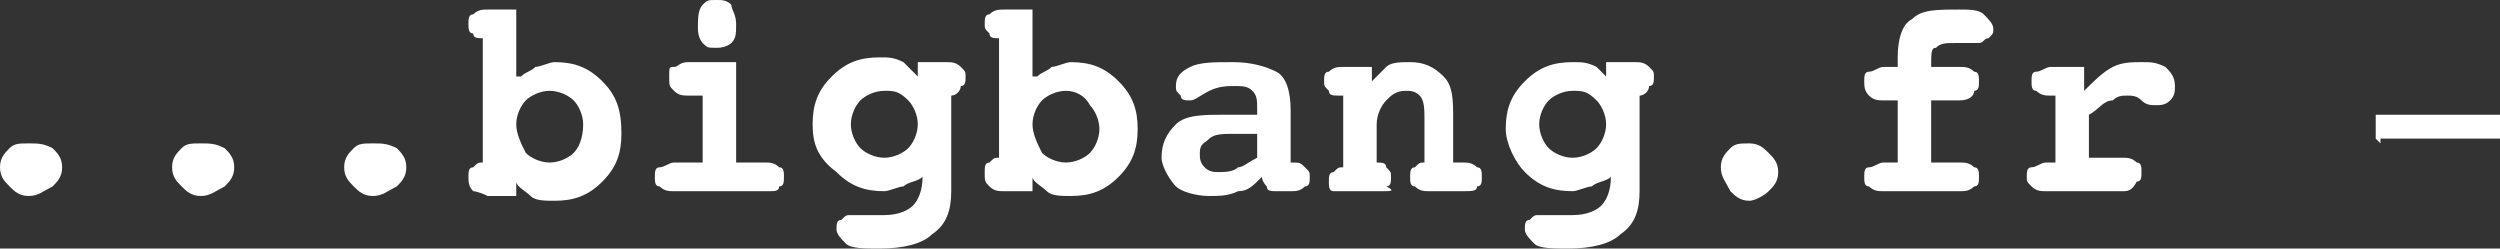
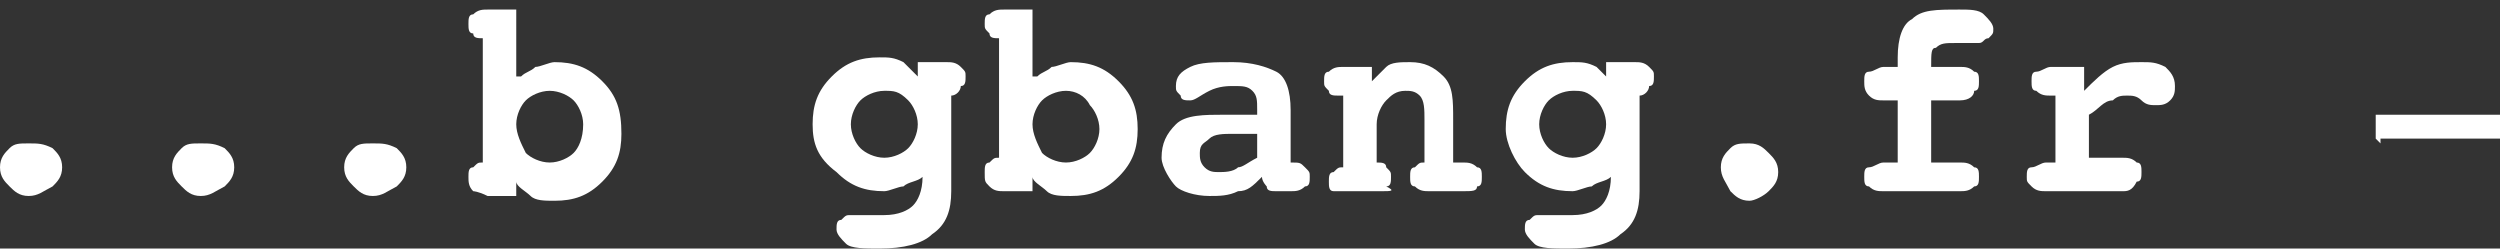
<svg xmlns="http://www.w3.org/2000/svg" xmlns:xlink="http://www.w3.org/1999/xlink" version="1.1" x="0px" y="0px" viewBox="0 0 52.3 5.2" style="enable-background:new 0 0 52.3 5.2;" xml:space="preserve">
  <rect x="0" y="0" width="52.3" height="5.2" fill="#333333" stroke="none" />
  <style type="text/css">
	.st0{display:none;}
	.st1{display:inline;}
	.st2{clip-path:url(#SVGID_2_);fill:#FFFFFF;}
</style>
  <g id="Calque_2" class="st0">
    <rect x="-2.1" y="-7.9" class="st1" width="75.6" height="21.2" />
  </g>
  <g id="Calque_1">
    <g>
      <defs>
        <rect id="SVGID_1_" x="0" y="0" width="68.7" height="5.2" />
      </defs>
      <clipPath id="SVGID_2_">
        <use xlink:href="#SVGID_1_" style="overflow:visible;" />
      </clipPath>
      <path class="st2" d="M0.6,3C0.8,3,0.9,3,1.1,3.1c0.1,0.1,0.2,0.2,0.2,0.4c0,0.2-0.1,0.3-0.2,0.4C0.9,4,0.8,4.1,0.6,4.1    C0.4,4.1,0.3,4,0.2,3.9C0.1,3.8,0,3.7,0,3.5c0-0.2,0.1-0.3,0.2-0.4C0.3,3,0.4,3,0.6,3" />
      <path class="st2" d="M4.2,3C4.4,3,4.5,3,4.7,3.1c0.1,0.1,0.2,0.2,0.2,0.4c0,0.2-0.1,0.3-0.2,0.4C4.5,4,4.4,4.1,4.2,4.1    C4,4.1,3.9,4,3.8,3.9C3.7,3.8,3.6,3.7,3.6,3.5c0-0.2,0.1-0.3,0.2-0.4C3.9,3,4,3,4.2,3" />
      <path class="st2" d="M7.8,3C8,3,8.1,3,8.3,3.1c0.1,0.1,0.2,0.2,0.2,0.4c0,0.2-0.1,0.3-0.2,0.4C8.1,4,8,4.1,7.8,4.1    C7.6,4.1,7.5,4,7.4,3.9C7.3,3.8,7.2,3.7,7.2,3.5c0-0.2,0.1-0.3,0.2-0.4C7.5,3,7.6,3,7.8,3" />
      <path class="st2" d="M10.9,1.6c0.1-0.1,0.2-0.1,0.3-0.2c0.1,0,0.3-0.1,0.4-0.1c0.4,0,0.7,0.1,1,0.4C12.9,2,13,2.3,13,2.8    c0,0.4-0.1,0.7-0.4,1c-0.3,0.3-0.6,0.4-1,0.4c-0.2,0-0.4,0-0.5-0.1c-0.1-0.1-0.3-0.2-0.3-0.3v0.2c0,0,0,0.1,0,0.1c0,0-0.1,0-0.1,0    h-0.5C10,4,9.9,4,9.9,4C9.8,3.9,9.8,3.8,9.8,3.7c0-0.1,0-0.2,0.1-0.2c0.1-0.1,0.1-0.1,0.2-0.1h0V0.8h0c-0.1,0-0.2,0-0.2-0.1    C9.8,0.7,9.8,0.6,9.8,0.5c0-0.1,0-0.2,0.1-0.2c0.1-0.1,0.2-0.1,0.3-0.1h0.5c0.1,0,0.1,0,0.1,0c0,0,0,0.1,0,0.1V1.6z M11.5,1.9    c-0.2,0-0.4,0.1-0.5,0.2c-0.1,0.1-0.2,0.3-0.2,0.5c0,0.2,0.1,0.4,0.2,0.6c0.1,0.1,0.3,0.2,0.5,0.2c0.2,0,0.4-0.1,0.5-0.2    c0.1-0.1,0.2-0.3,0.2-0.6c0-0.2-0.1-0.4-0.2-0.5C11.9,2,11.7,1.9,11.5,1.9" />
-       <path class="st2" d="M15,0c0.1,0,0.2,0,0.3,0.1c0,0.1,0.1,0.2,0.1,0.4c0,0.2,0,0.3-0.1,0.4c0,0-0.1,0.1-0.3,0.1    c-0.2,0-0.2,0-0.3-0.1c0,0-0.1-0.1-0.1-0.3c0-0.2,0-0.4,0.1-0.5S14.8,0,15,0 M15.4,3.4h0.6c0.1,0,0.2,0,0.3,0.1    c0.1,0,0.1,0.1,0.1,0.2c0,0.1,0,0.2-0.1,0.2C16.3,4,16.2,4,16.1,4h-2c-0.1,0-0.2,0-0.3-0.1c-0.1,0-0.1-0.1-0.1-0.2    c0-0.1,0-0.2,0.1-0.2c0.1,0,0.2-0.1,0.3-0.1h0.6V2h-0.3c-0.1,0-0.2,0-0.3-0.1C14,1.8,14,1.8,14,1.6s0-0.2,0.1-0.2    c0.1,0,0.1-0.1,0.3-0.1h0.9c0.1,0,0.1,0,0.1,0c0,0,0,0.1,0,0.1V3.4z" />
      <path class="st2" d="M19.2,1.6V1.4c0,0,0-0.1,0-0.1c0,0,0.1,0,0.1,0h0.5c0.1,0,0.2,0,0.3,0.1c0.1,0.1,0.1,0.1,0.1,0.2    c0,0.1,0,0.2-0.1,0.2C20.1,1.9,20,2,19.9,2h0v2c0,0.4-0.1,0.7-0.4,0.9c-0.2,0.2-0.6,0.3-1.1,0.3c-0.3,0-0.6,0-0.7-0.1    c-0.1-0.1-0.2-0.2-0.2-0.3c0-0.1,0-0.2,0.1-0.2c0.1-0.1,0.1-0.1,0.2-0.1c0,0,0.1,0,0.3,0c0.1,0,0.3,0,0.4,0c0.3,0,0.5-0.1,0.6-0.2    c0.1-0.1,0.2-0.3,0.2-0.6V3.7c-0.1,0.1-0.3,0.1-0.4,0.2c-0.1,0-0.3,0.1-0.4,0.1c-0.4,0-0.7-0.1-1-0.4C17.1,3.3,17,3,17,2.6    c0-0.4,0.1-0.7,0.4-1c0.3-0.3,0.6-0.4,1-0.4c0.2,0,0.3,0,0.5,0.1C19,1.4,19.1,1.5,19.2,1.6 M18.5,1.9c-0.2,0-0.4,0.1-0.5,0.2    c-0.1,0.1-0.2,0.3-0.2,0.5c0,0.2,0.1,0.4,0.2,0.5c0.1,0.1,0.3,0.2,0.5,0.2c0.2,0,0.4-0.1,0.5-0.2c0.1-0.1,0.2-0.3,0.2-0.5    c0-0.2-0.1-0.4-0.2-0.5C18.8,1.9,18.7,1.9,18.5,1.9" />
      <path class="st2" d="M21.7,1.6c0.1-0.1,0.2-0.1,0.3-0.2c0.1,0,0.3-0.1,0.4-0.1c0.4,0,0.7,0.1,1,0.4c0.3,0.3,0.4,0.6,0.4,1    c0,0.4-0.1,0.7-0.4,1c-0.3,0.3-0.6,0.4-1,0.4c-0.2,0-0.4,0-0.5-0.1c-0.1-0.1-0.3-0.2-0.3-0.3v0.2c0,0,0,0.1,0,0.1c0,0-0.1,0-0.1,0    H21c-0.1,0-0.2,0-0.3-0.1c-0.1-0.1-0.1-0.1-0.1-0.3c0-0.1,0-0.2,0.1-0.2c0.1-0.1,0.1-0.1,0.2-0.1h0V0.8h0c-0.1,0-0.2,0-0.2-0.1    c-0.1-0.1-0.1-0.1-0.1-0.2c0-0.1,0-0.2,0.1-0.2c0.1-0.1,0.2-0.1,0.3-0.1h0.5c0.1,0,0.1,0,0.1,0c0,0,0,0.1,0,0.1V1.6z M22.3,1.9    c-0.2,0-0.4,0.1-0.5,0.2c-0.1,0.1-0.2,0.3-0.2,0.5c0,0.2,0.1,0.4,0.2,0.6c0.1,0.1,0.3,0.2,0.5,0.2c0.2,0,0.4-0.1,0.5-0.2    C22.9,3.1,23,2.9,23,2.7c0-0.2-0.1-0.4-0.2-0.5C22.7,2,22.5,1.9,22.3,1.9" />
      <path class="st2" d="M27,3.4L27,3.4c0.2,0,0.2,0,0.3,0.1c0.1,0.1,0.1,0.1,0.1,0.2c0,0.1,0,0.2-0.1,0.2C27.2,4,27.1,4,27,4h-0.3    c-0.1,0-0.2,0-0.2-0.1c0,0-0.1-0.1-0.1-0.2C26.2,3.9,26.1,4,25.9,4c-0.2,0.1-0.4,0.1-0.6,0.1c-0.3,0-0.6-0.1-0.7-0.2    s-0.3-0.4-0.3-0.6c0-0.3,0.1-0.5,0.3-0.7c0.2-0.2,0.6-0.2,1-0.2c0.1,0,0.2,0,0.3,0c0.1,0,0.2,0,0.4,0V2.3c0-0.2,0-0.3-0.1-0.4    c-0.1-0.1-0.2-0.1-0.4-0.1c-0.1,0-0.3,0-0.5,0.1C25.1,2,25,2.1,24.9,2.1c-0.1,0-0.2,0-0.2-0.1c-0.1-0.1-0.1-0.1-0.1-0.2    c0-0.2,0.1-0.3,0.3-0.4c0.2-0.1,0.5-0.1,0.9-0.1c0.4,0,0.7,0.1,0.9,0.2C26.9,1.6,27,1.9,27,2.3V3.4z M26.3,2.8c-0.1,0-0.2,0-0.3,0    c-0.1,0-0.2,0-0.2,0c-0.2,0-0.4,0-0.5,0.1S25.1,3,25.1,3.2c0,0.1,0,0.2,0.1,0.3c0.1,0.1,0.2,0.1,0.3,0.1c0.1,0,0.3,0,0.4-0.1    c0.1,0,0.2-0.1,0.4-0.2V2.8z" />
      <path class="st2" d="M30.6,3.4L30.6,3.4c0.1,0,0.2,0,0.3,0.1C31,3.5,31,3.6,31,3.7c0,0.1,0,0.2-0.1,0.2C30.9,4,30.8,4,30.6,4h-0.7    c-0.1,0-0.2,0-0.3-0.1c-0.1,0-0.1-0.1-0.1-0.2c0-0.1,0-0.2,0.1-0.2c0.1-0.1,0.1-0.1,0.2-0.1h0V2.5c0-0.2,0-0.4-0.1-0.5    c-0.1-0.1-0.2-0.1-0.3-0.1c-0.2,0-0.3,0.1-0.4,0.2c-0.1,0.1-0.2,0.3-0.2,0.5v0.8h0c0.1,0,0.2,0,0.2,0.1c0.1,0.1,0.1,0.1,0.1,0.2    c0,0.1,0,0.2-0.1,0.2C29.2,4,29.1,4,28.9,4h-0.7C28.1,4,28,4,27.9,4c-0.1,0-0.1-0.1-0.1-0.2c0-0.1,0-0.2,0.1-0.2    c0.1-0.1,0.1-0.1,0.2-0.1h0V2h-0.1c-0.1,0-0.2,0-0.2-0.1c-0.1-0.1-0.1-0.1-0.1-0.2c0-0.1,0-0.2,0.1-0.2c0.1-0.1,0.2-0.1,0.3-0.1    h0.5c0.1,0,0.1,0,0.1,0c0,0,0,0.1,0,0.1v0.2c0.1-0.1,0.2-0.2,0.3-0.3c0.1-0.1,0.3-0.1,0.5-0.1c0.3,0,0.5,0.1,0.7,0.3    c0.2,0.2,0.2,0.5,0.2,0.9V3.4z" />
      <path class="st2" d="M33.6,1.6V1.4c0,0,0-0.1,0-0.1c0,0,0.1,0,0.1,0h0.5c0.1,0,0.2,0,0.3,0.1c0.1,0.1,0.1,0.1,0.1,0.2    c0,0.1,0,0.2-0.1,0.2C34.5,1.9,34.4,2,34.3,2h0v2c0,0.4-0.1,0.7-0.4,0.9c-0.2,0.2-0.6,0.3-1.1,0.3c-0.3,0-0.6,0-0.7-0.1    c-0.1-0.1-0.2-0.2-0.2-0.3c0-0.1,0-0.2,0.1-0.2c0.1-0.1,0.1-0.1,0.2-0.1c0,0,0.1,0,0.3,0c0.1,0,0.3,0,0.4,0c0.3,0,0.5-0.1,0.6-0.2    c0.1-0.1,0.2-0.3,0.2-0.6V3.7c-0.1,0.1-0.3,0.1-0.4,0.2c-0.1,0-0.3,0.1-0.4,0.1c-0.4,0-0.7-0.1-1-0.4c-0.2-0.2-0.4-0.6-0.4-0.9    c0-0.4,0.1-0.7,0.4-1c0.3-0.3,0.6-0.4,1-0.4c0.2,0,0.3,0,0.5,0.1C33.4,1.4,33.5,1.5,33.6,1.6 M32.9,1.9c-0.2,0-0.4,0.1-0.5,0.2    c-0.1,0.1-0.2,0.3-0.2,0.5c0,0.2,0.1,0.4,0.2,0.5c0.1,0.1,0.3,0.2,0.5,0.2c0.2,0,0.4-0.1,0.5-0.2c0.1-0.1,0.2-0.3,0.2-0.5    c0-0.2-0.1-0.4-0.2-0.5C33.2,1.9,33.1,1.9,32.9,1.9" />
      <path class="st2" d="M36.6,3c0.2,0,0.3,0.1,0.4,0.2c0.1,0.1,0.2,0.2,0.2,0.4c0,0.2-0.1,0.3-0.2,0.4c-0.1,0.1-0.3,0.2-0.4,0.2    c-0.2,0-0.3-0.1-0.4-0.2C36.1,3.8,36,3.7,36,3.5c0-0.2,0.1-0.3,0.2-0.4C36.3,3,36.4,3,36.6,3" />
      <path class="st2" d="M40.4,1.4H41c0.1,0,0.2,0,0.3,0.1c0.1,0,0.1,0.1,0.1,0.2c0,0.1,0,0.2-0.1,0.2C41.3,2,41.2,2.1,41,2.1h-0.6    v1.3H41c0.1,0,0.2,0,0.3,0.1c0.1,0,0.1,0.1,0.1,0.2c0,0.1,0,0.2-0.1,0.2C41.2,4,41.1,4,41,4h-1.6c-0.1,0-0.2,0-0.3-0.1    C39,3.9,39,3.8,39,3.7c0-0.1,0-0.2,0.1-0.2c0.1,0,0.2-0.1,0.3-0.1h0.3V2.1h-0.3c-0.1,0-0.2,0-0.3-0.1C39,1.9,39,1.8,39,1.7    c0-0.1,0-0.2,0.1-0.2c0.1,0,0.2-0.1,0.3-0.1h0.3V1.2c0-0.4,0.1-0.7,0.3-0.8c0.2-0.2,0.5-0.2,1-0.2c0.2,0,0.4,0,0.5,0.1    c0.1,0.1,0.2,0.2,0.2,0.3c0,0.1,0,0.1-0.1,0.2c-0.1,0-0.1,0.1-0.2,0.1c-0.1,0-0.2,0-0.3,0c-0.1,0-0.2,0-0.2,0    c-0.2,0-0.3,0-0.4,0.1C40.4,1,40.4,1.1,40.4,1.4L40.4,1.4z" />
      <path class="st2" d="M43.7,2.4v0.9h0.7c0.1,0,0.2,0,0.3,0.1c0.1,0,0.1,0.1,0.1,0.2c0,0.1,0,0.2-0.1,0.2C44.6,4,44.5,4,44.4,4h-1.6    c-0.1,0-0.2,0-0.3-0.1c-0.1-0.1-0.1-0.1-0.1-0.2c0-0.1,0-0.2,0.1-0.2c0.1,0,0.2-0.1,0.3-0.1H43V2h-0.1c-0.1,0-0.2,0-0.3-0.1    c-0.1,0-0.1-0.1-0.1-0.2s0-0.2,0.1-0.2c0.1,0,0.2-0.1,0.3-0.1h0.6c0.1,0,0.1,0,0.1,0c0,0,0,0.1,0,0.1v0.4c0.2-0.2,0.4-0.4,0.6-0.5    c0.2-0.1,0.4-0.1,0.6-0.1c0.2,0,0.3,0,0.5,0.1c0.1,0.1,0.2,0.2,0.2,0.4c0,0.1,0,0.2-0.1,0.3c-0.1,0.1-0.2,0.1-0.3,0.1    c-0.1,0-0.2,0-0.3-0.1c-0.1-0.1-0.2-0.1-0.3-0.1c-0.1,0-0.2,0-0.3,0.1C44,2.1,43.9,2.3,43.7,2.4" />
      <path class="st2" d="M49.8,3C49.7,3,49.7,3,49.8,3c-0.1-0.1-0.1-0.1-0.1-0.1V2.5c0,0,0-0.1,0-0.1c0,0,0.1,0,0.1,0h2.4    c0,0,0.1,0,0.1,0c0,0,0,0.1,0,0.1v0.3c0,0,0,0.1,0,0.1c0,0-0.1,0-0.1,0H49.8z" />
    </g>
  </g>
</svg>